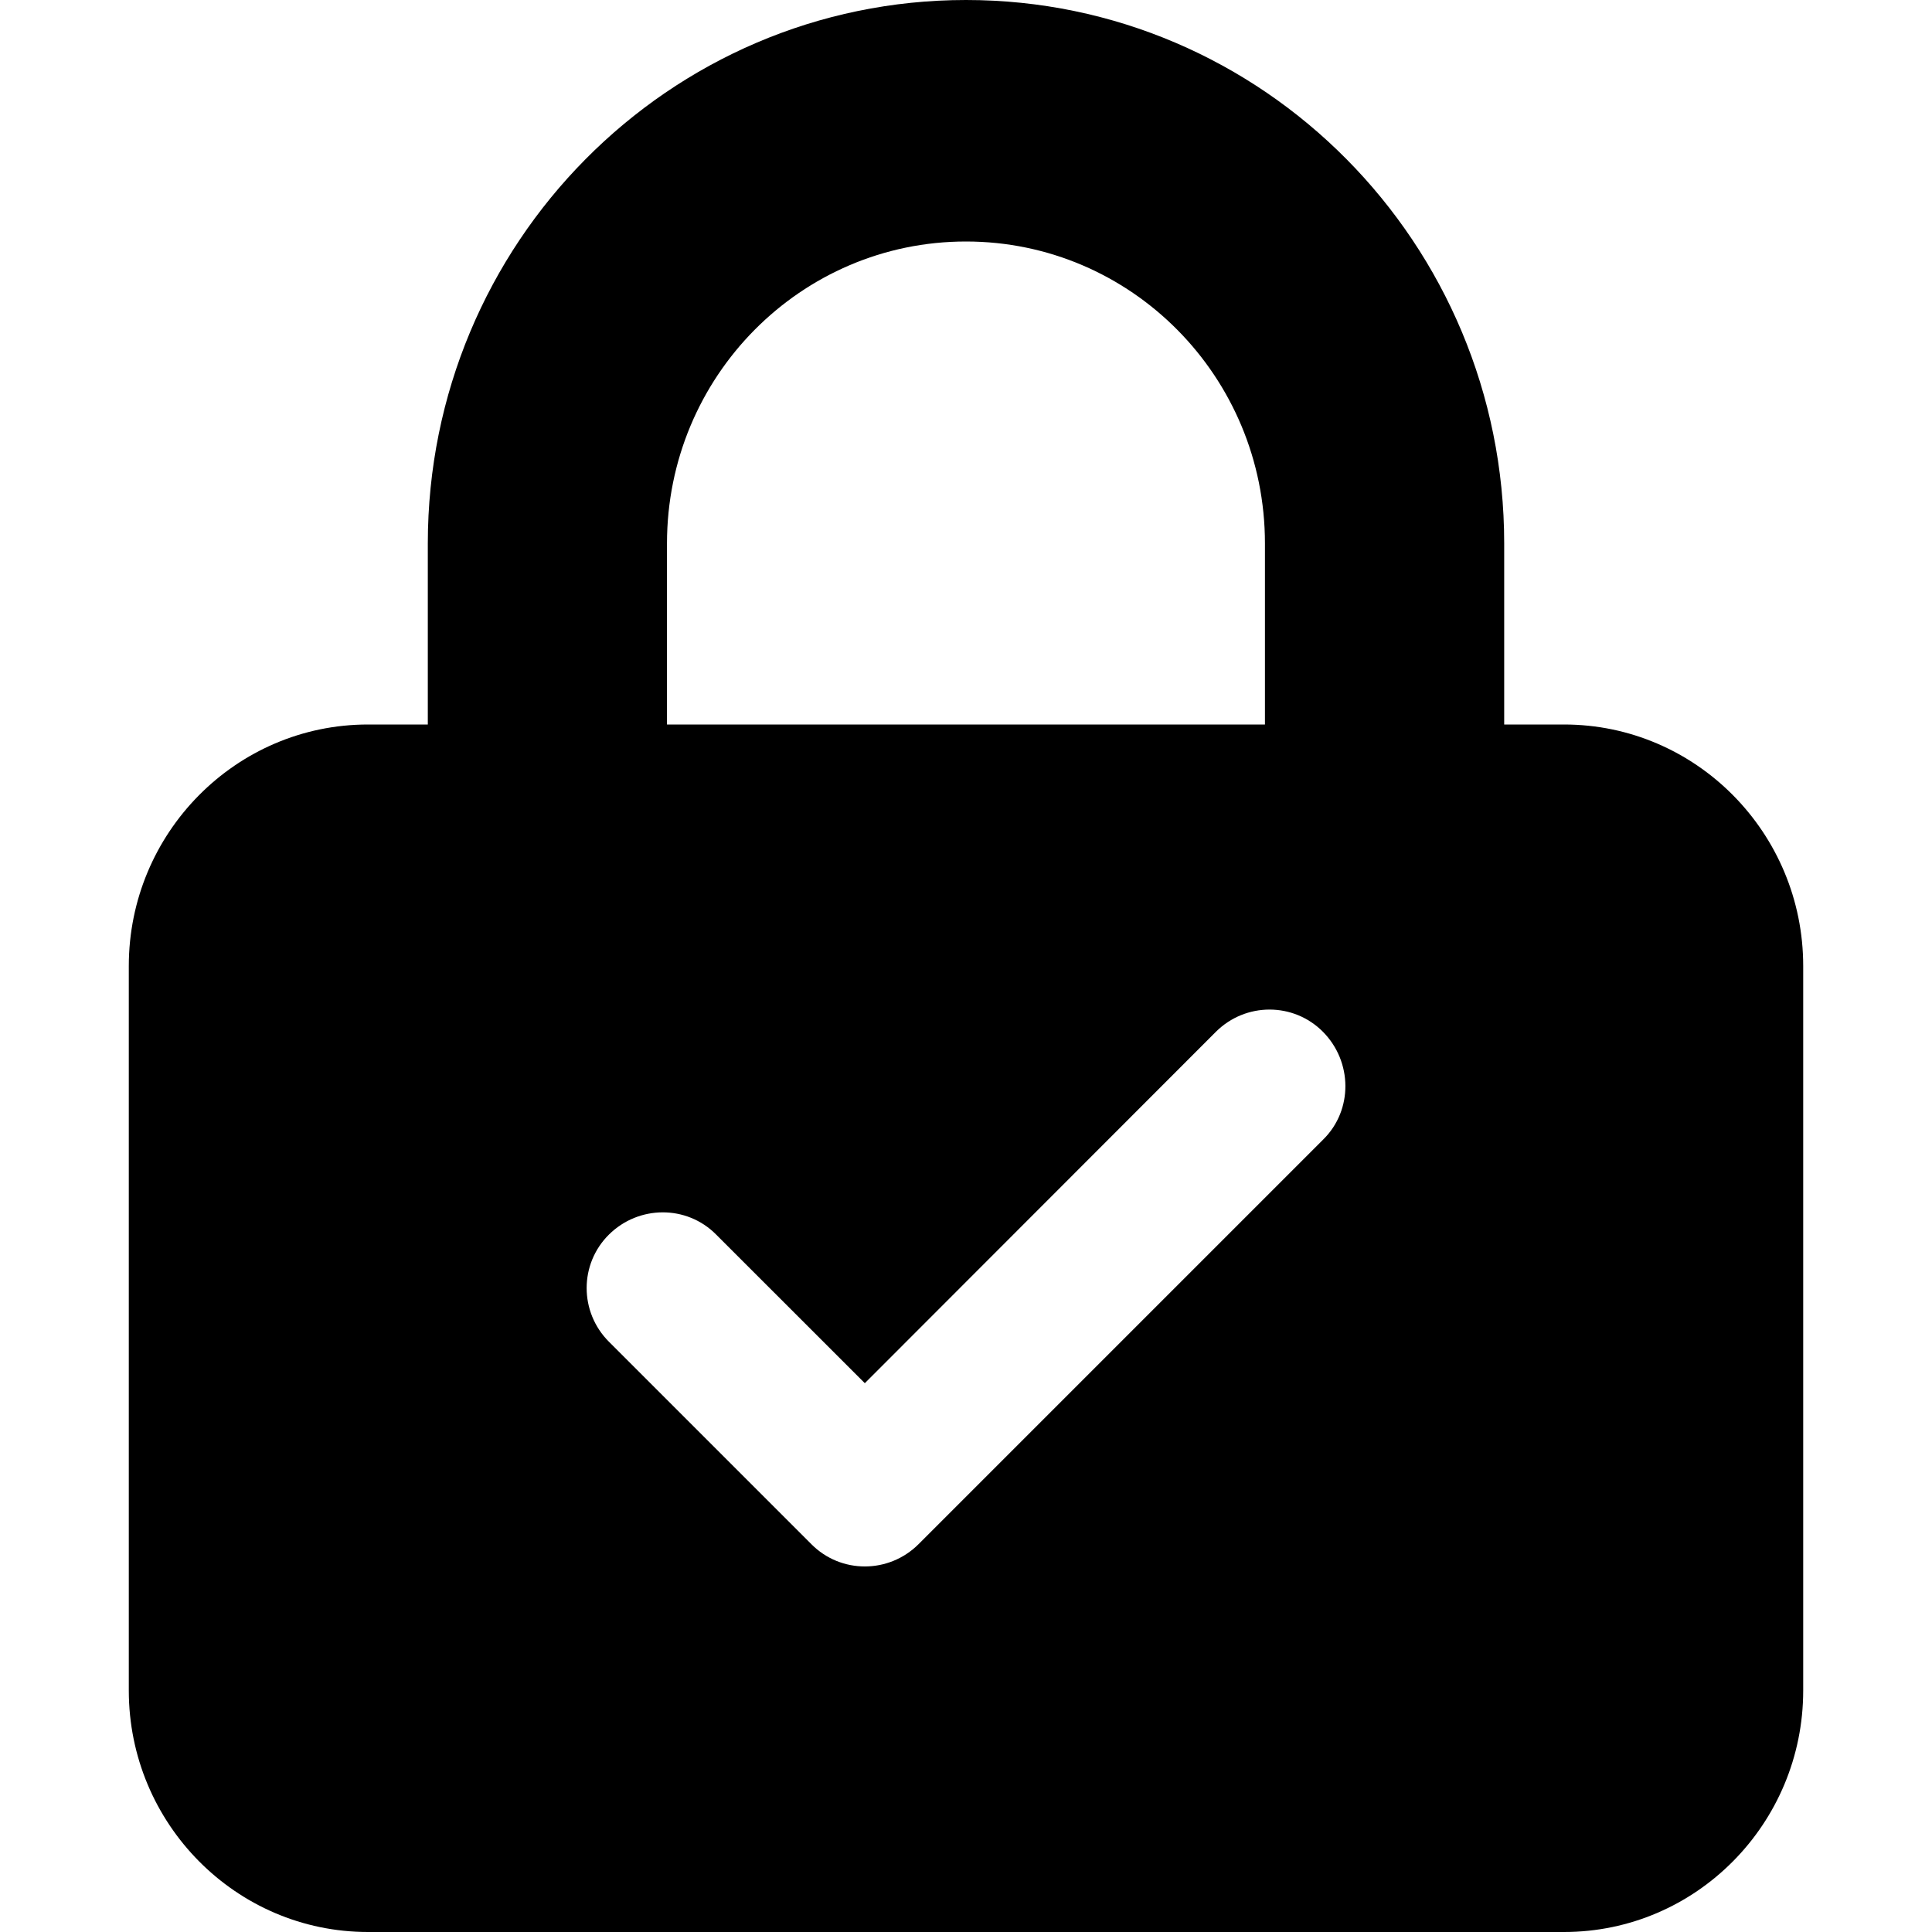
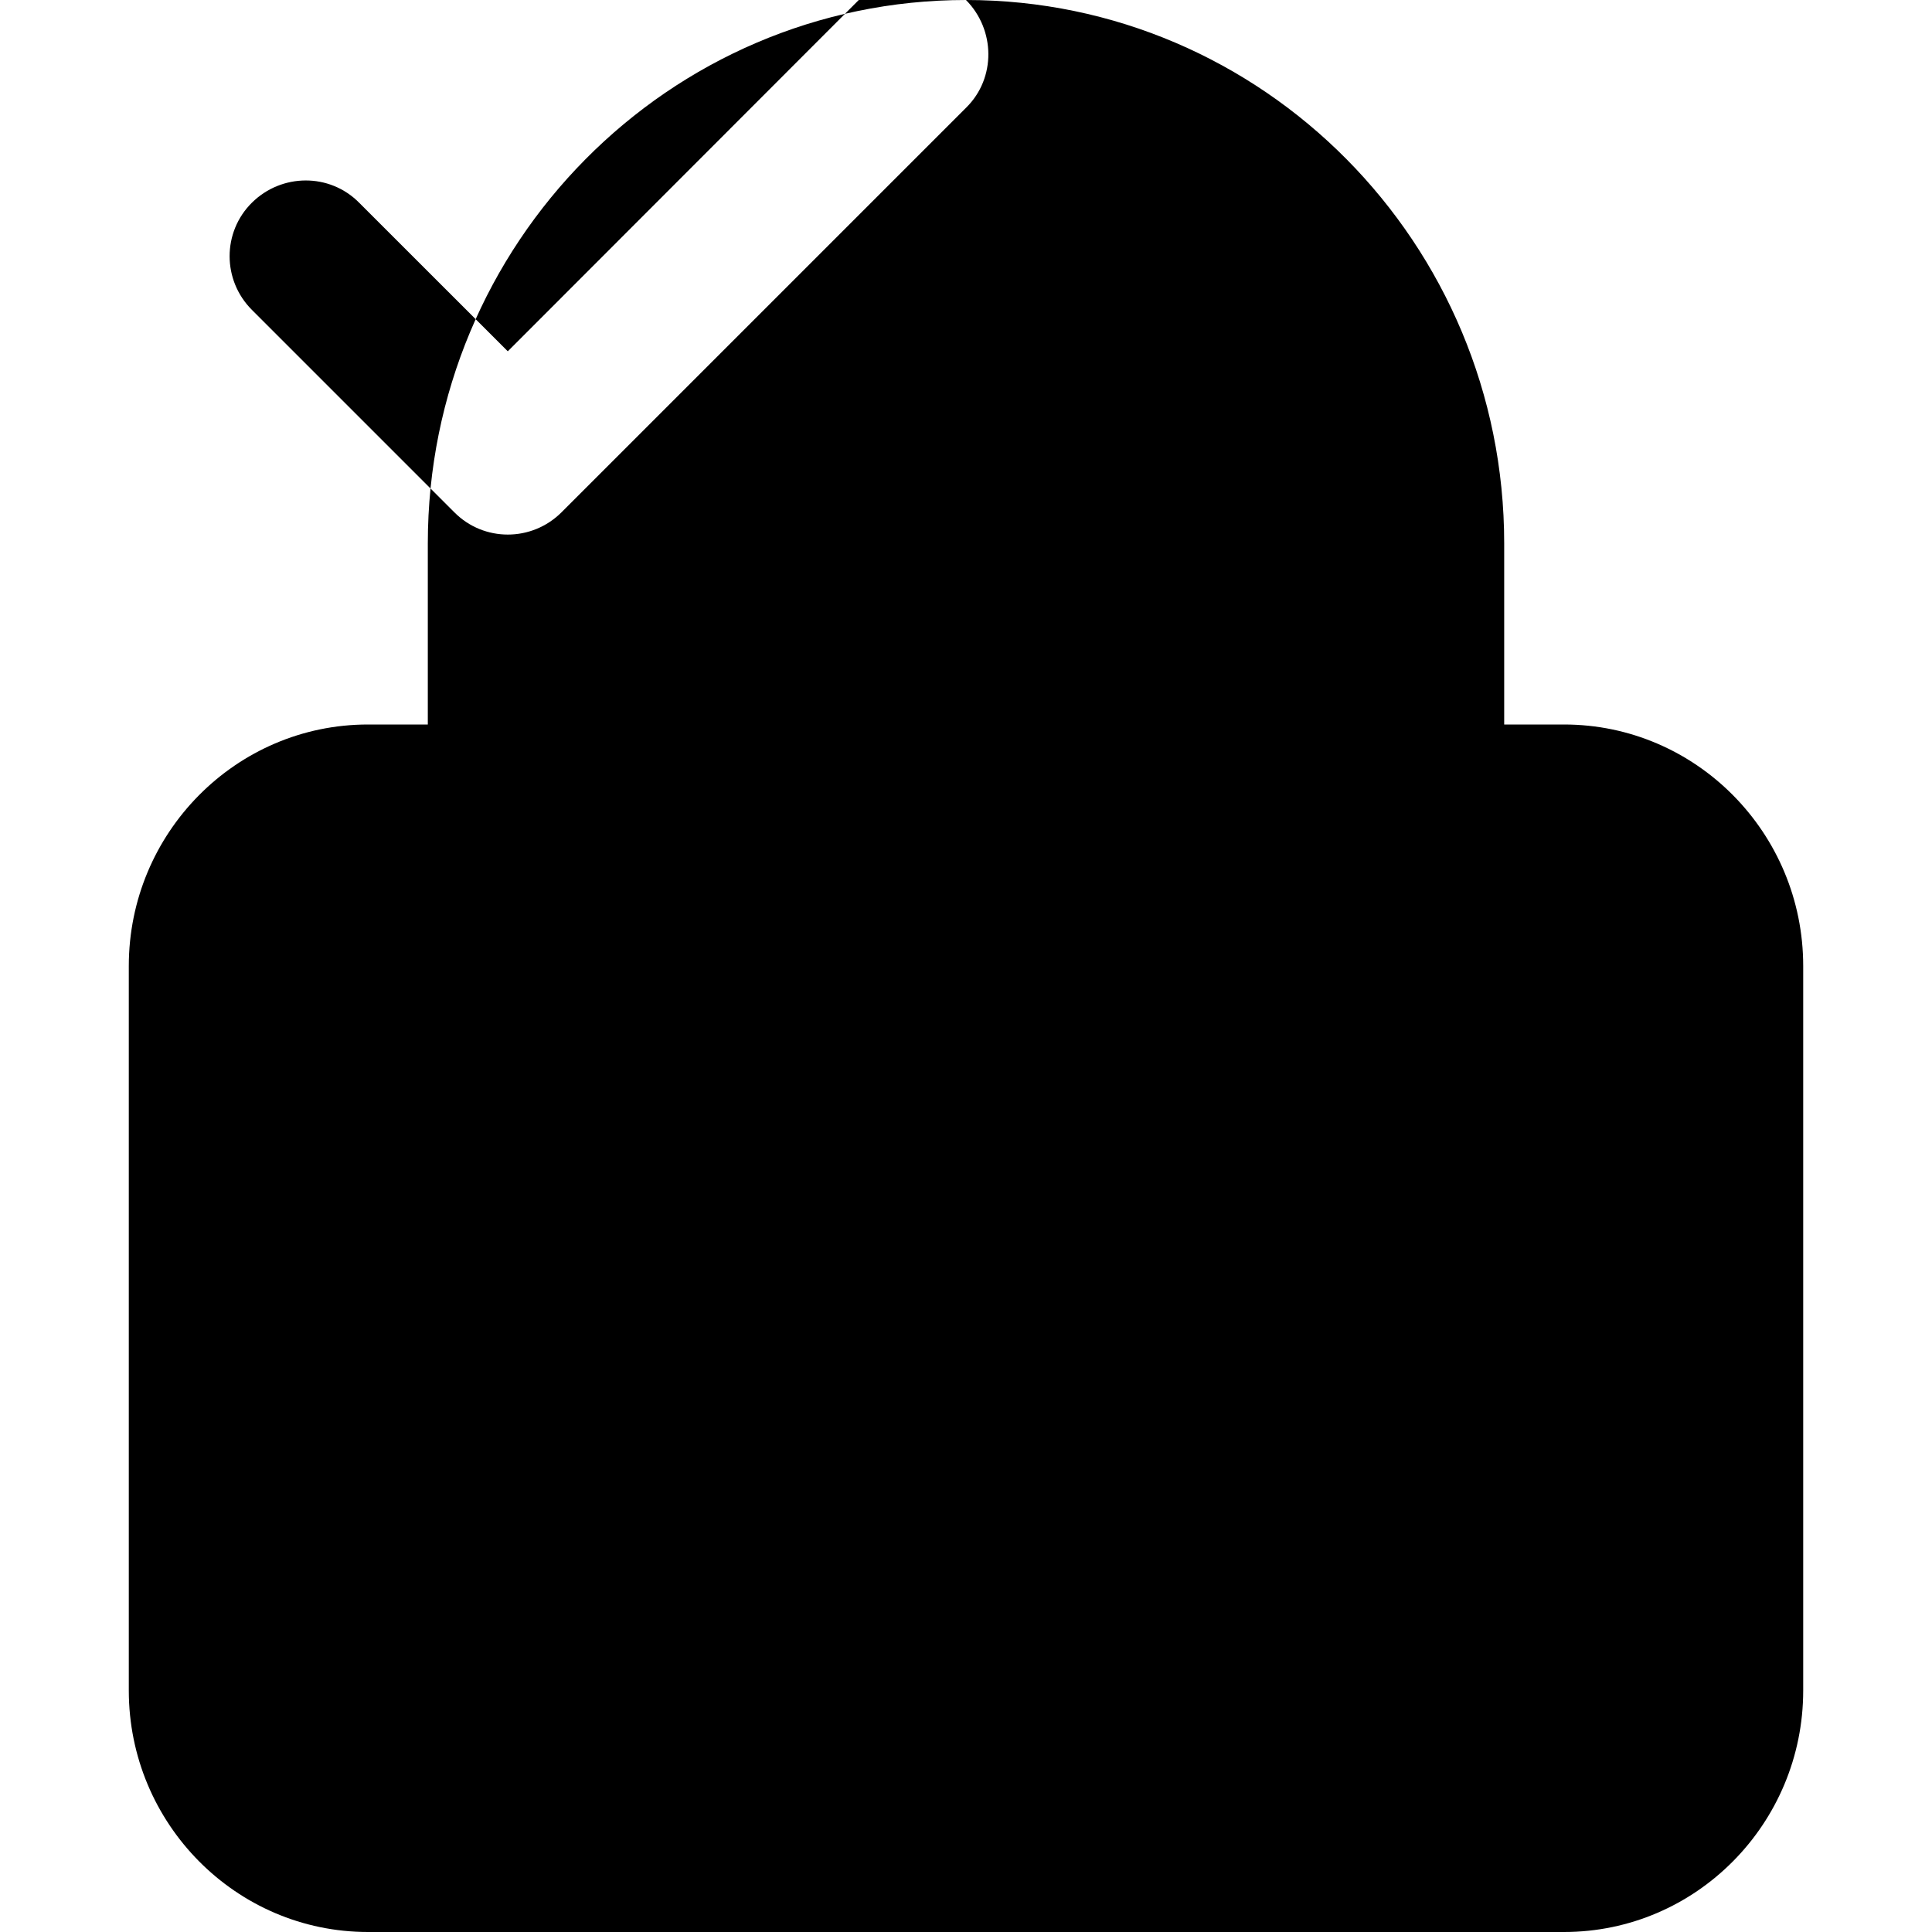
<svg xmlns="http://www.w3.org/2000/svg" width="30" viewBox="0 0 30 30" height="30" fill="none">
-   <path fill="#000" d="m15 0c4.614 0 8.357 3.779 8.357 8.438v2.812h.929c2.049 0 3.714 1.682 3.714 3.75v11.25c0 2.068-1.665 3.75-3.714 3.75h-18.572c-2.048-0-3.714-1.682-3.714-3.75v-11.25c0-2.068 1.665-3.75 3.714-3.75h.929v-2.812c0-4.658 3.744-8.438 8.357-8.438zm5.544 16.023c-.457-.462-1.203-.462-1.665 0l-5.45 5.455-2.309-2.308c-.457-.462-1.202-.457-1.664 0-.462.457-.462 1.204 0 1.665l3.143 3.143c.457.461 1.202.461 1.664 0l6.286-6.286c.462-.457.452-1.207-.005-1.669zm-5.544-12.273c-2.565 0-4.643 2.098-4.643 4.688v2.812h9.285v-2.812c0-2.59-2.077-4.688-4.643-4.688z" />
+   <path fill="#000" d="m15 0c4.614 0 8.357 3.779 8.357 8.438v2.812h.929c2.049 0 3.714 1.682 3.714 3.75v11.25c0 2.068-1.665 3.75-3.714 3.75h-18.572c-2.048-0-3.714-1.682-3.714-3.75v-11.25c0-2.068 1.665-3.75 3.714-3.75h.929v-2.812c0-4.658 3.744-8.438 8.357-8.438zc-.457-.462-1.203-.462-1.665 0l-5.45 5.455-2.309-2.308c-.457-.462-1.202-.457-1.664 0-.462.457-.462 1.204 0 1.665l3.143 3.143c.457.461 1.202.461 1.664 0l6.286-6.286c.462-.457.452-1.207-.005-1.669zm-5.544-12.273c-2.565 0-4.643 2.098-4.643 4.688v2.812h9.285v-2.812c0-2.59-2.077-4.688-4.643-4.688z" />
</svg>